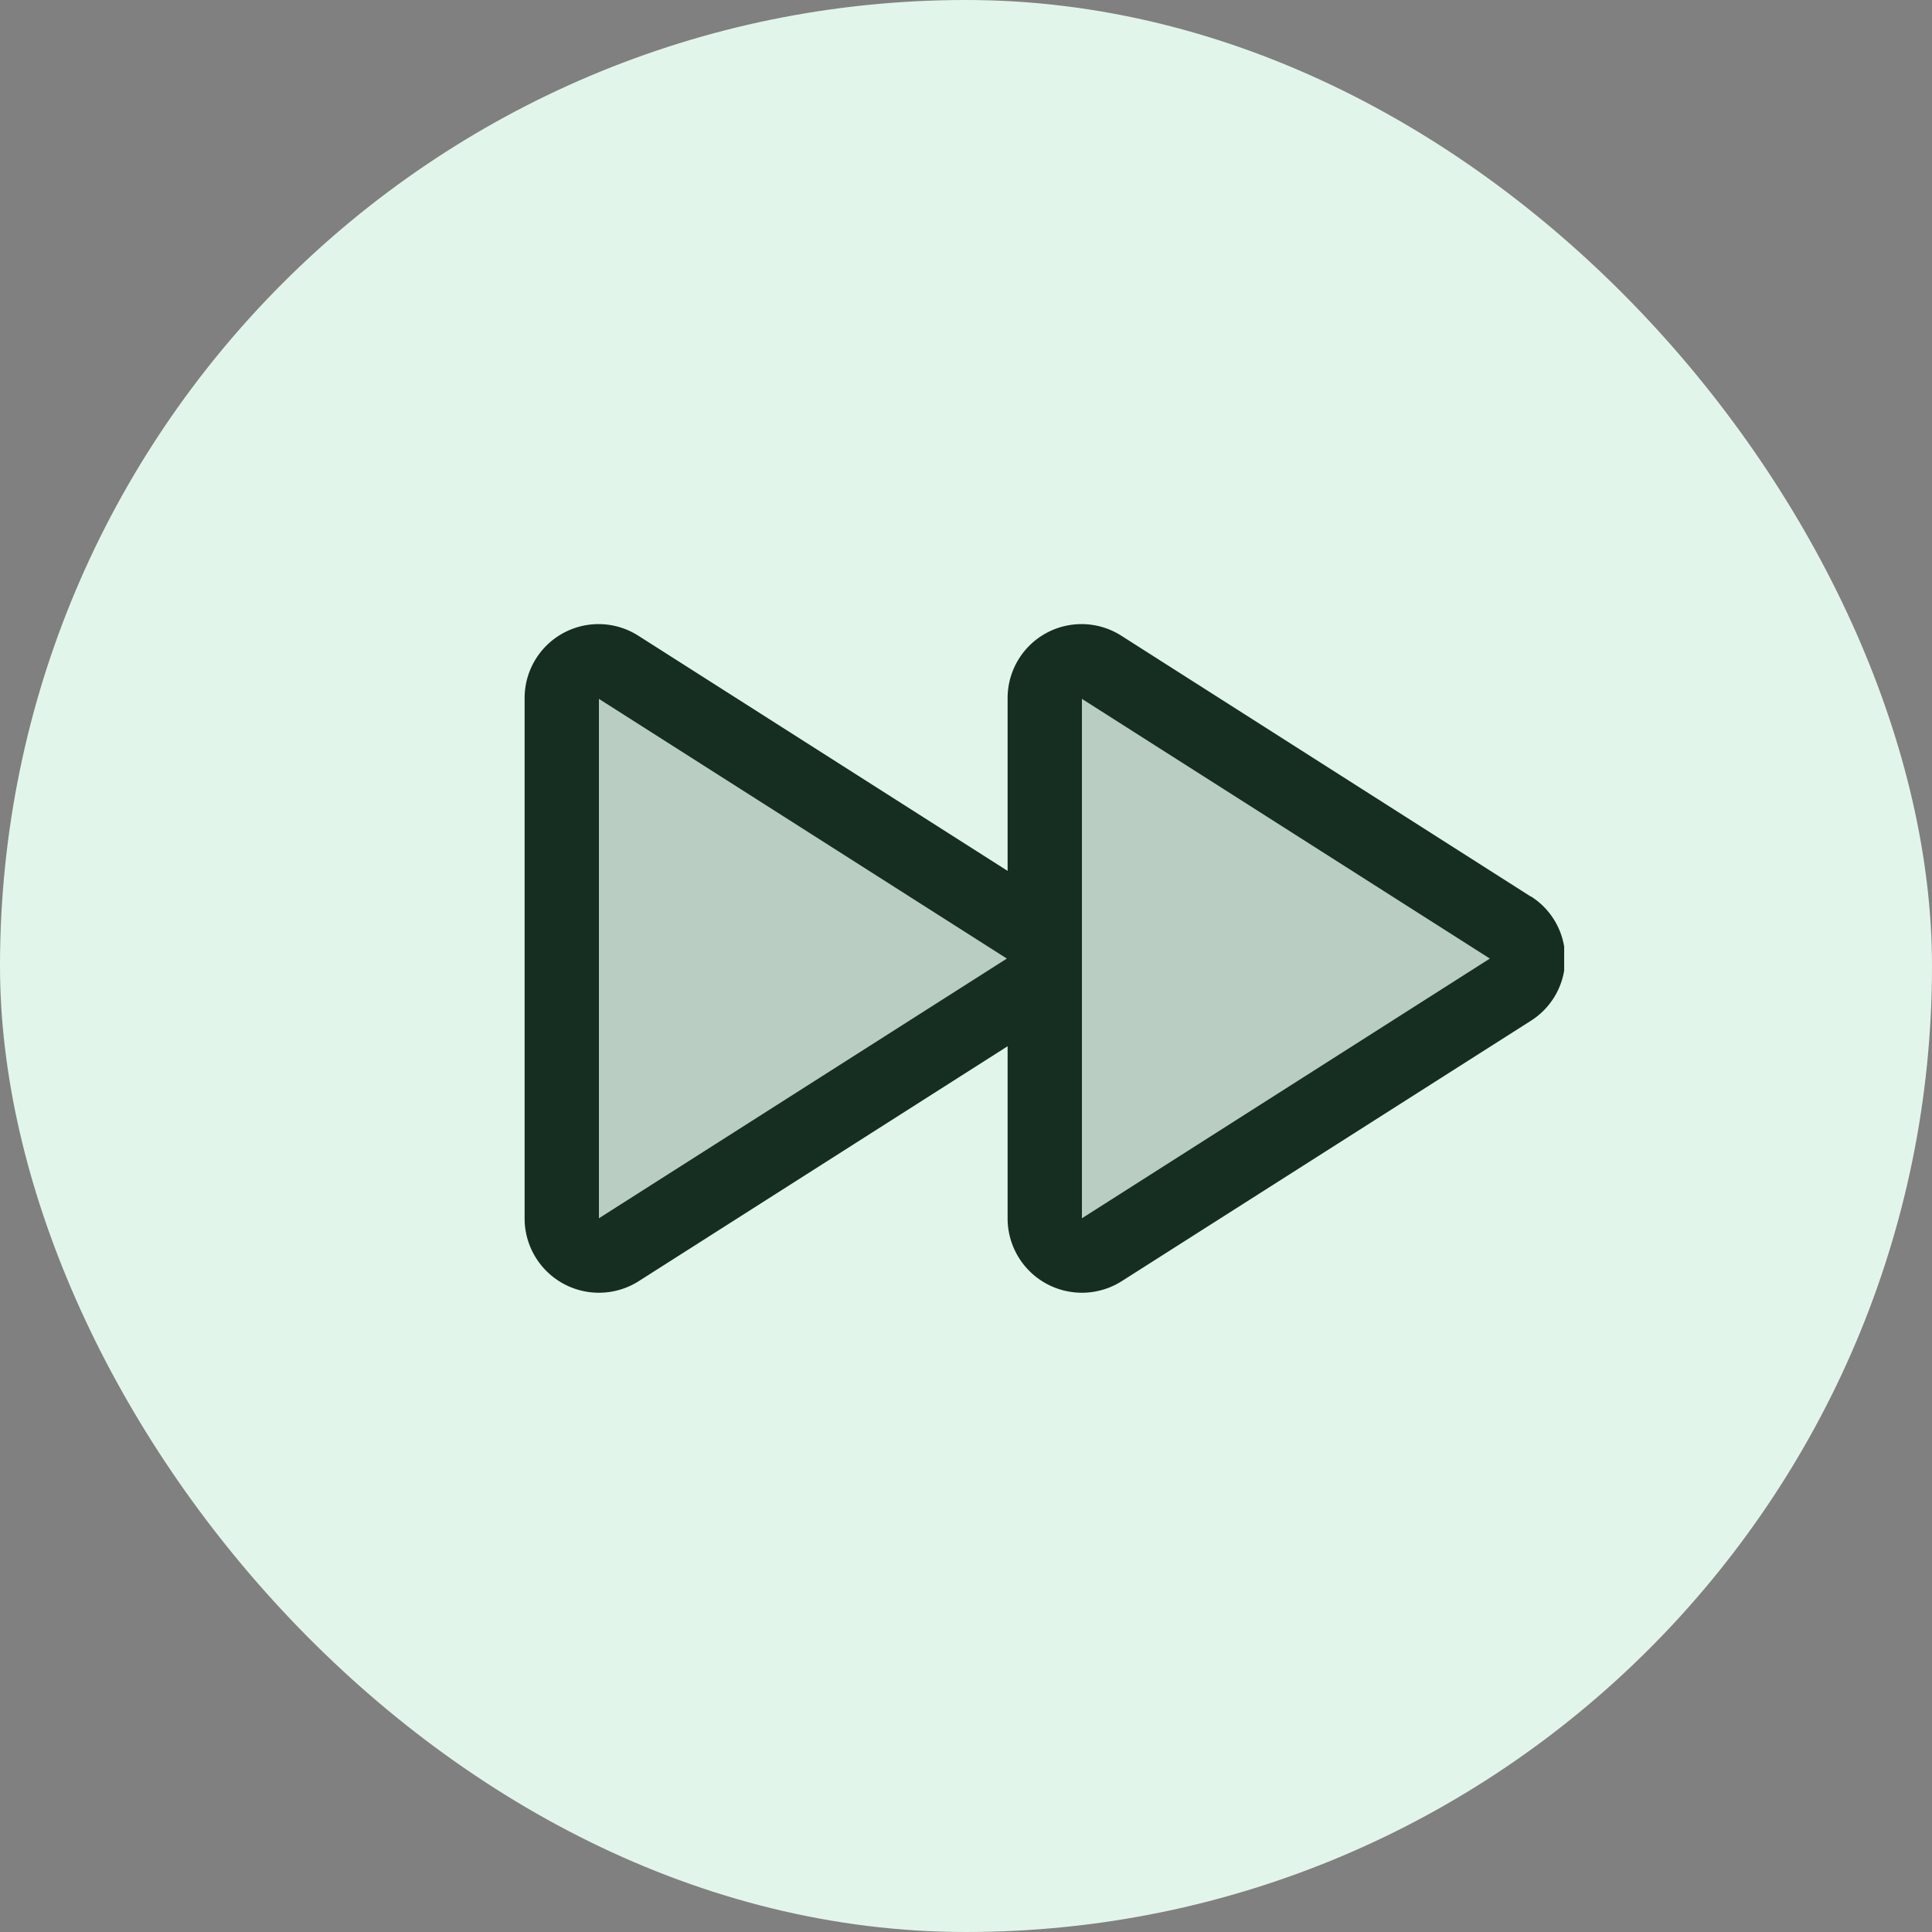
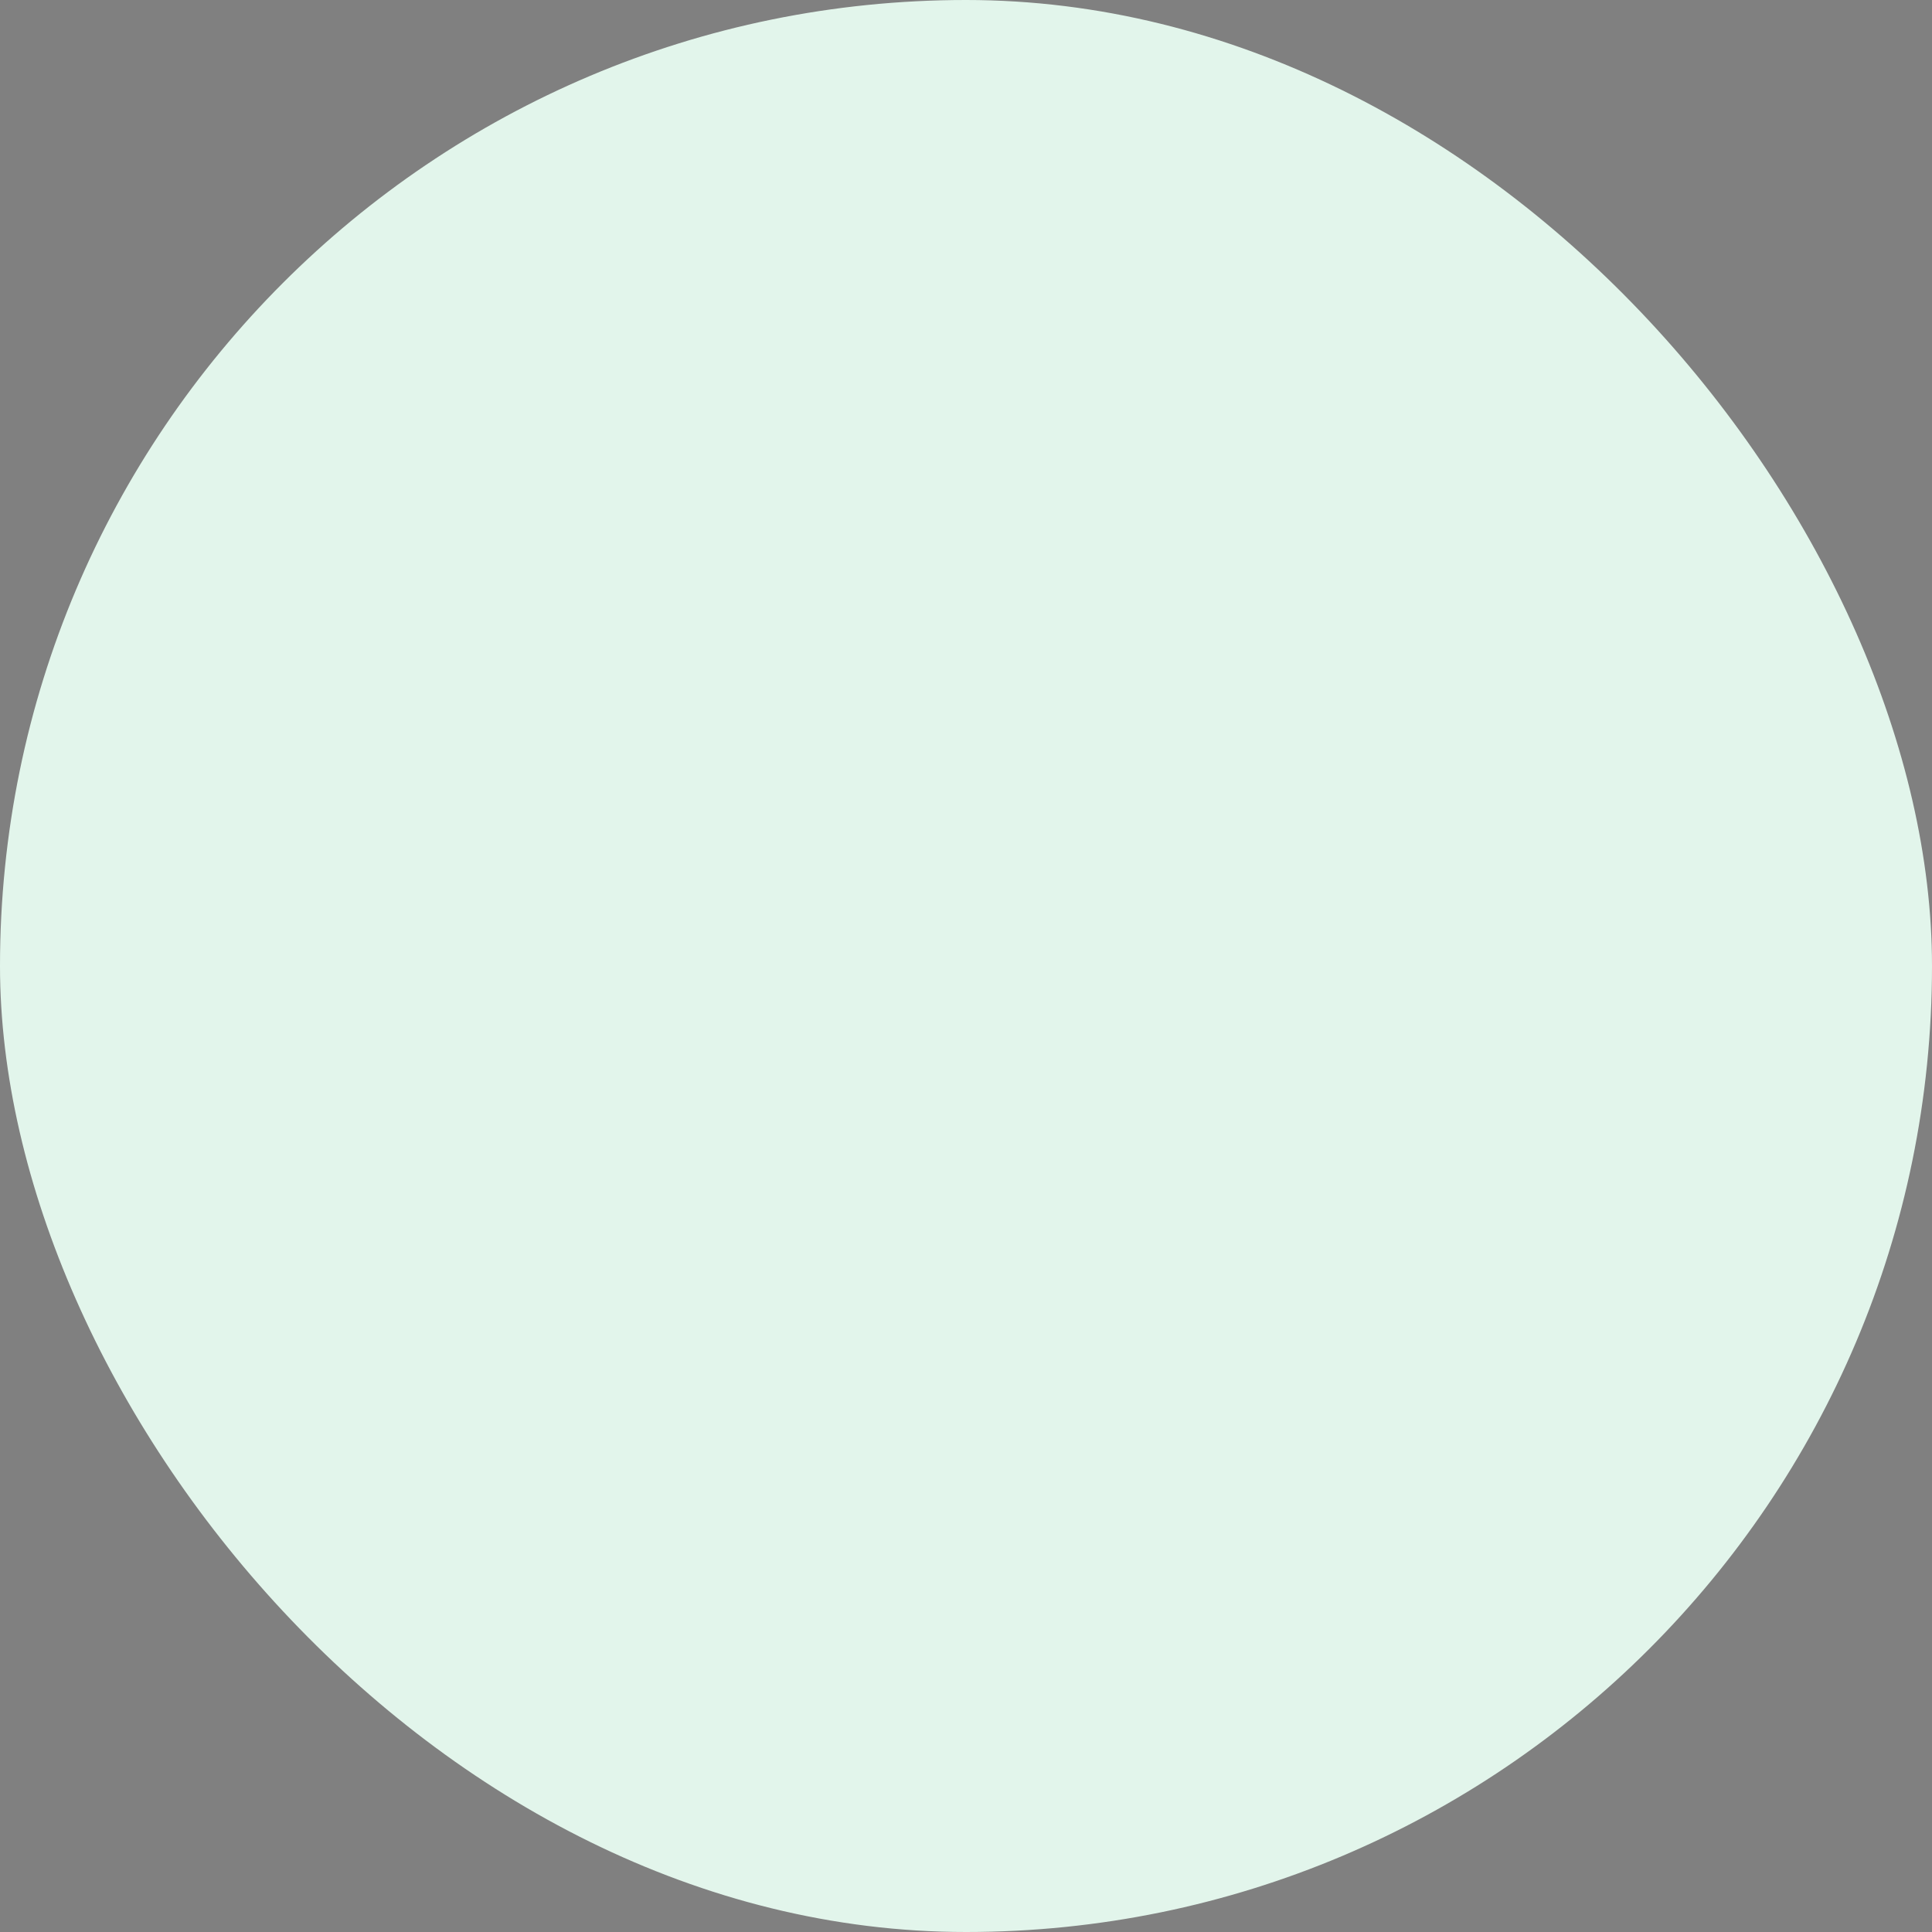
<svg xmlns="http://www.w3.org/2000/svg" width="52" height="52" viewBox="0 0 52 52" fill="none">
  <rect x="0" y="0" width="52" height="52" fill="#808080" stroke="none" />
  <rect width="52" height="52" rx="26" fill="#E2F5EB" />
  <g clip-path="url(#clip0_2300_19486)">
-     <path opacity=".2" d="M28.12 25.8a.97.97 0 0 1-.45.82l-11.02 7.02a.99.99 0 0 1-1.53-.82V18.78a.99.99 0 0 1 1.53-.82l11.02 7.01a.97.97 0 0 1 .45.83Zm12.55-.83-11.02-7.01a.99.99 0 0 0-1.53.82v14.04a.99.99 0 0 0 1.53.82l11.02-7.02a.97.97 0 0 0 0-1.65Z" fill="#162E21" />
+     <path opacity=".2" d="M28.12 25.8a.97.97 0 0 1-.45.82l-11.02 7.02a.99.99 0 0 1-1.53-.82V18.78a.99.99 0 0 1 1.53-.82a.97.97 0 0 1 .45.83Zm12.55-.83-11.02-7.01a.99.99 0 0 0-1.53.82v14.04a.99.99 0 0 0 1.53.82l11.02-7.02a.97.97 0 0 0 0-1.65Z" fill="#162E21" />
    <path d="m41.2 24.13-11.02-7.02a1.99 1.99 0 0 0-3.06 1.67v4.66l-9.94-6.33a1.99 1.99 0 0 0-3.06 1.67v14.04a2 2 0 0 0 3.06 1.67l9.94-6.33v4.66a2 2 0 0 0 3.06 1.67l11.03-7.02a1.98 1.98 0 0 0 0-3.34Zm-25.08 8.66V18.81L27.1 25.8l-10.98 6.99Zm13 0V18.81L40.1 25.8l-10.98 6.99Z" fill="#162E21" />
  </g>
  <defs>
    <clipPath id="clip0_2300_19486">
-       <rect width="32" height="32" fill="white" transform="translate(10.1 9.8)" />
-     </clipPath>
+       </clipPath>
  </defs>
</svg>